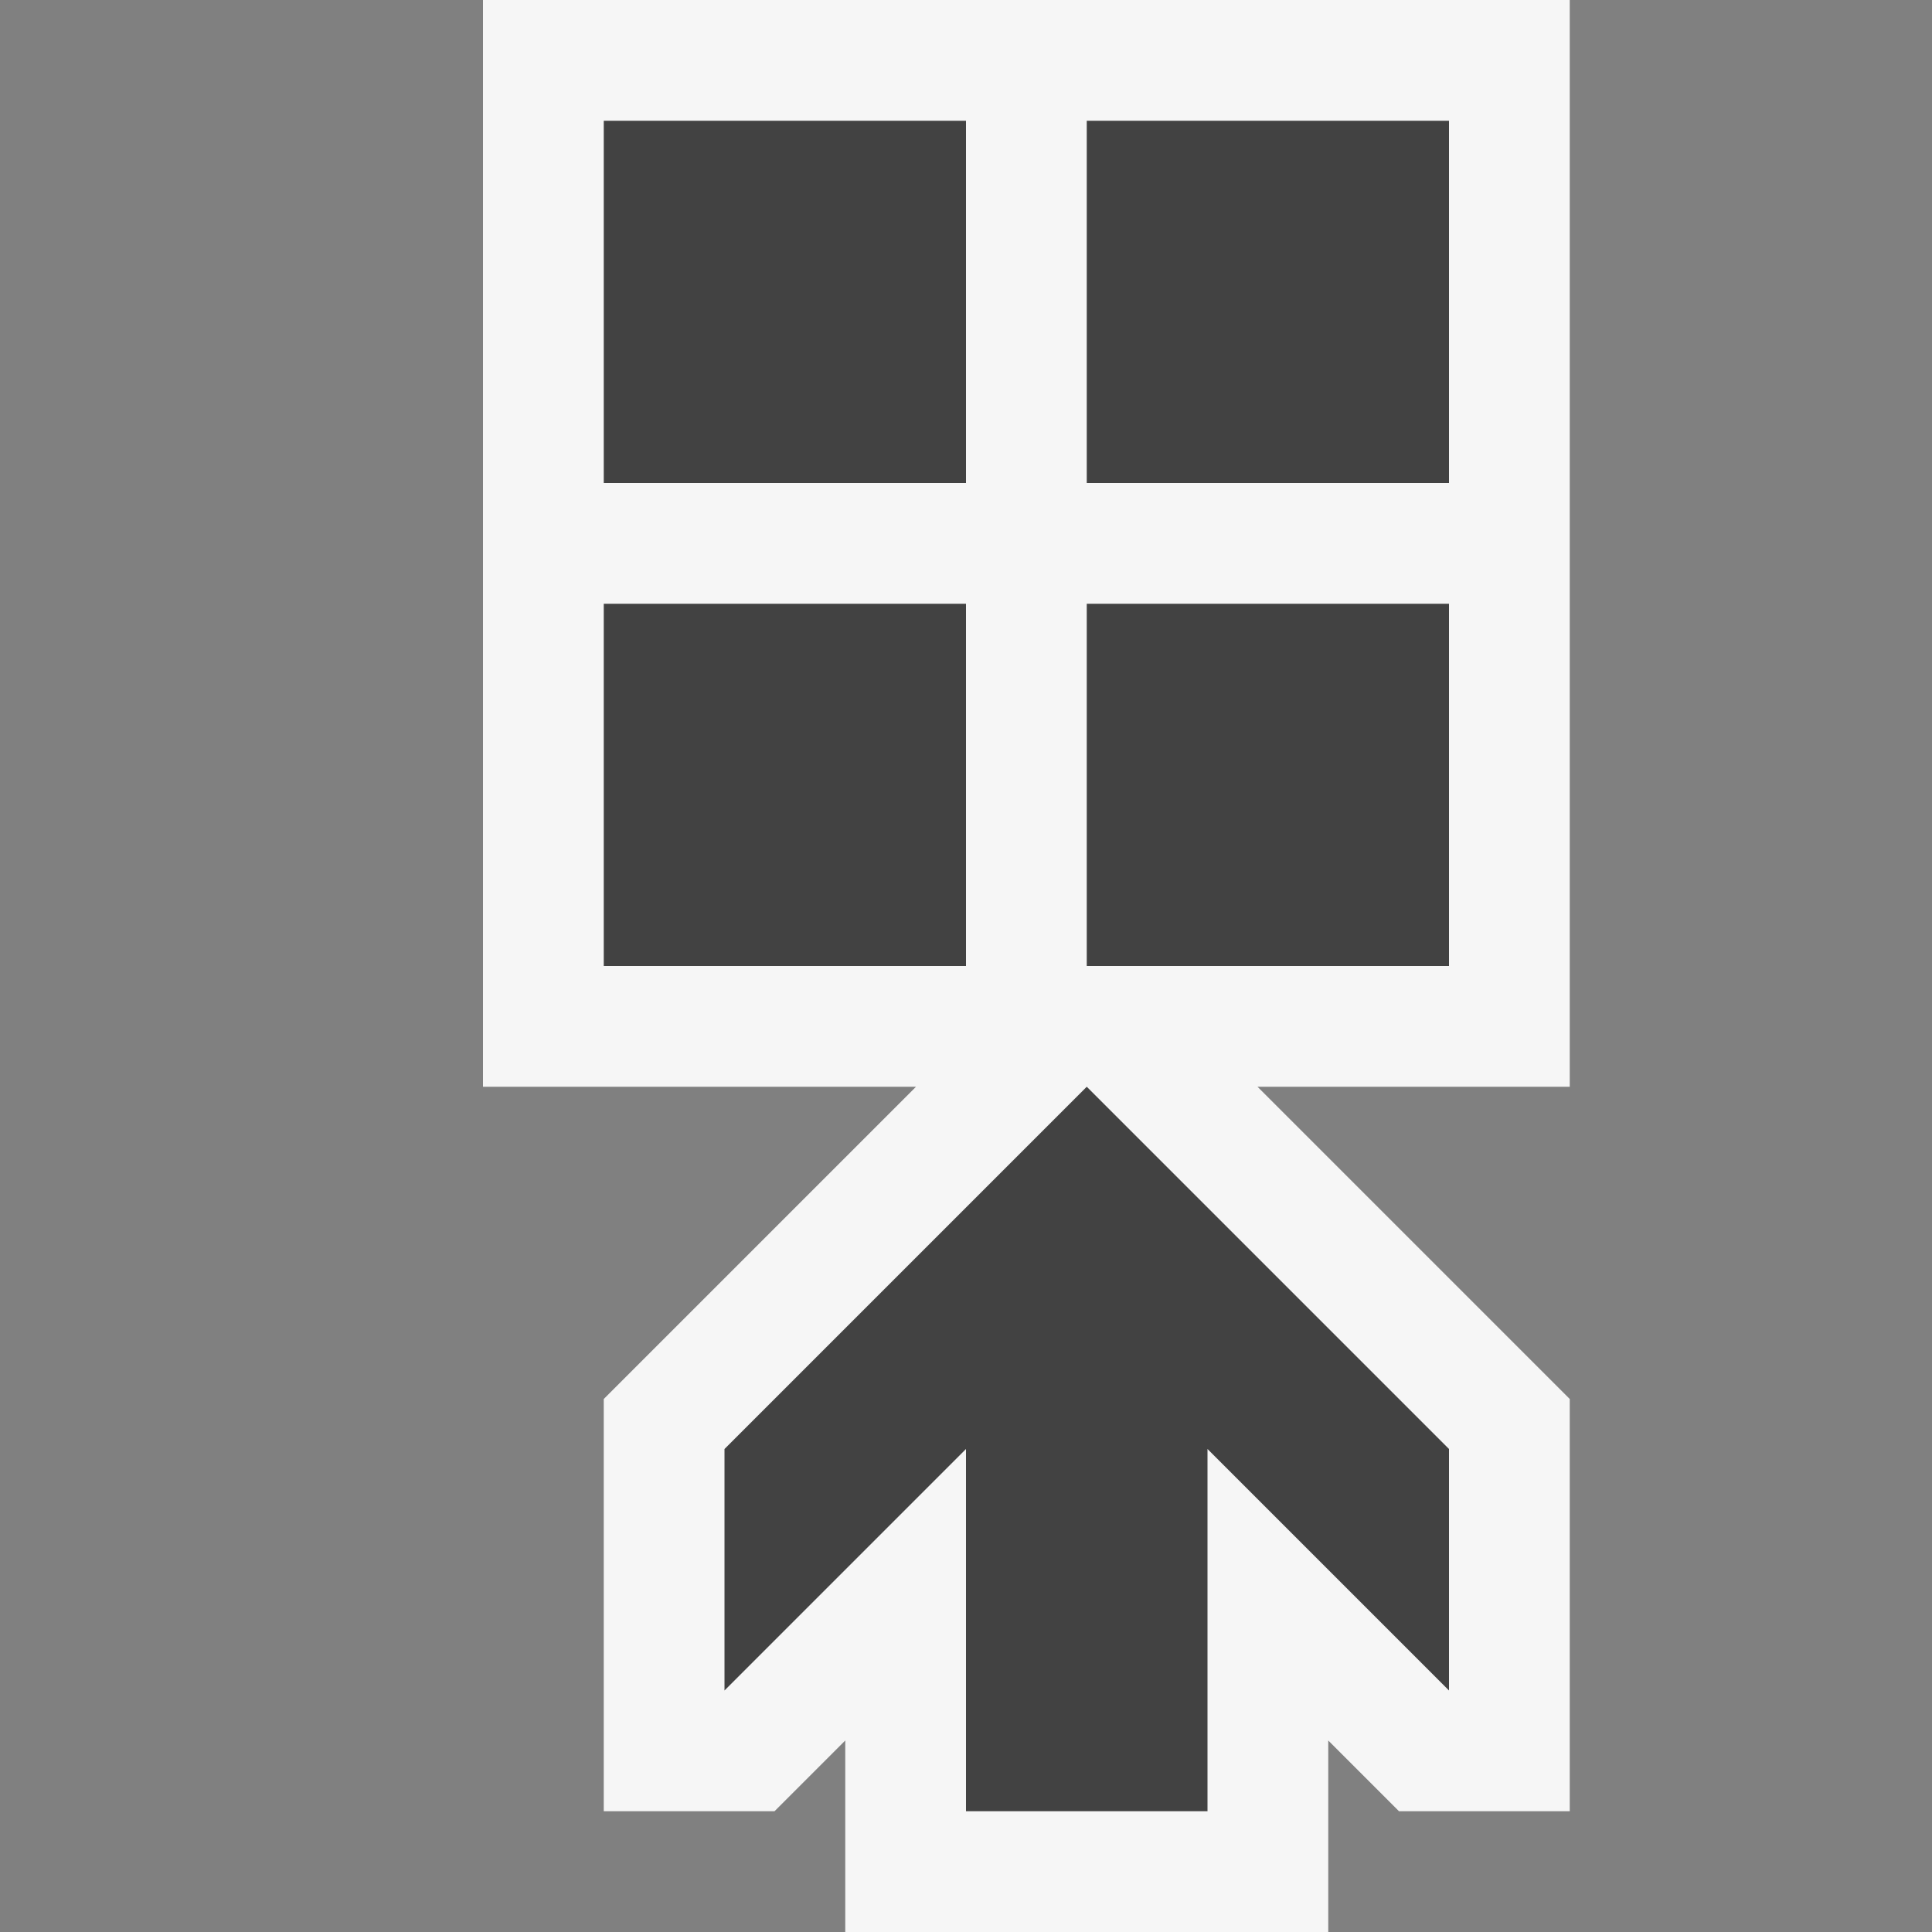
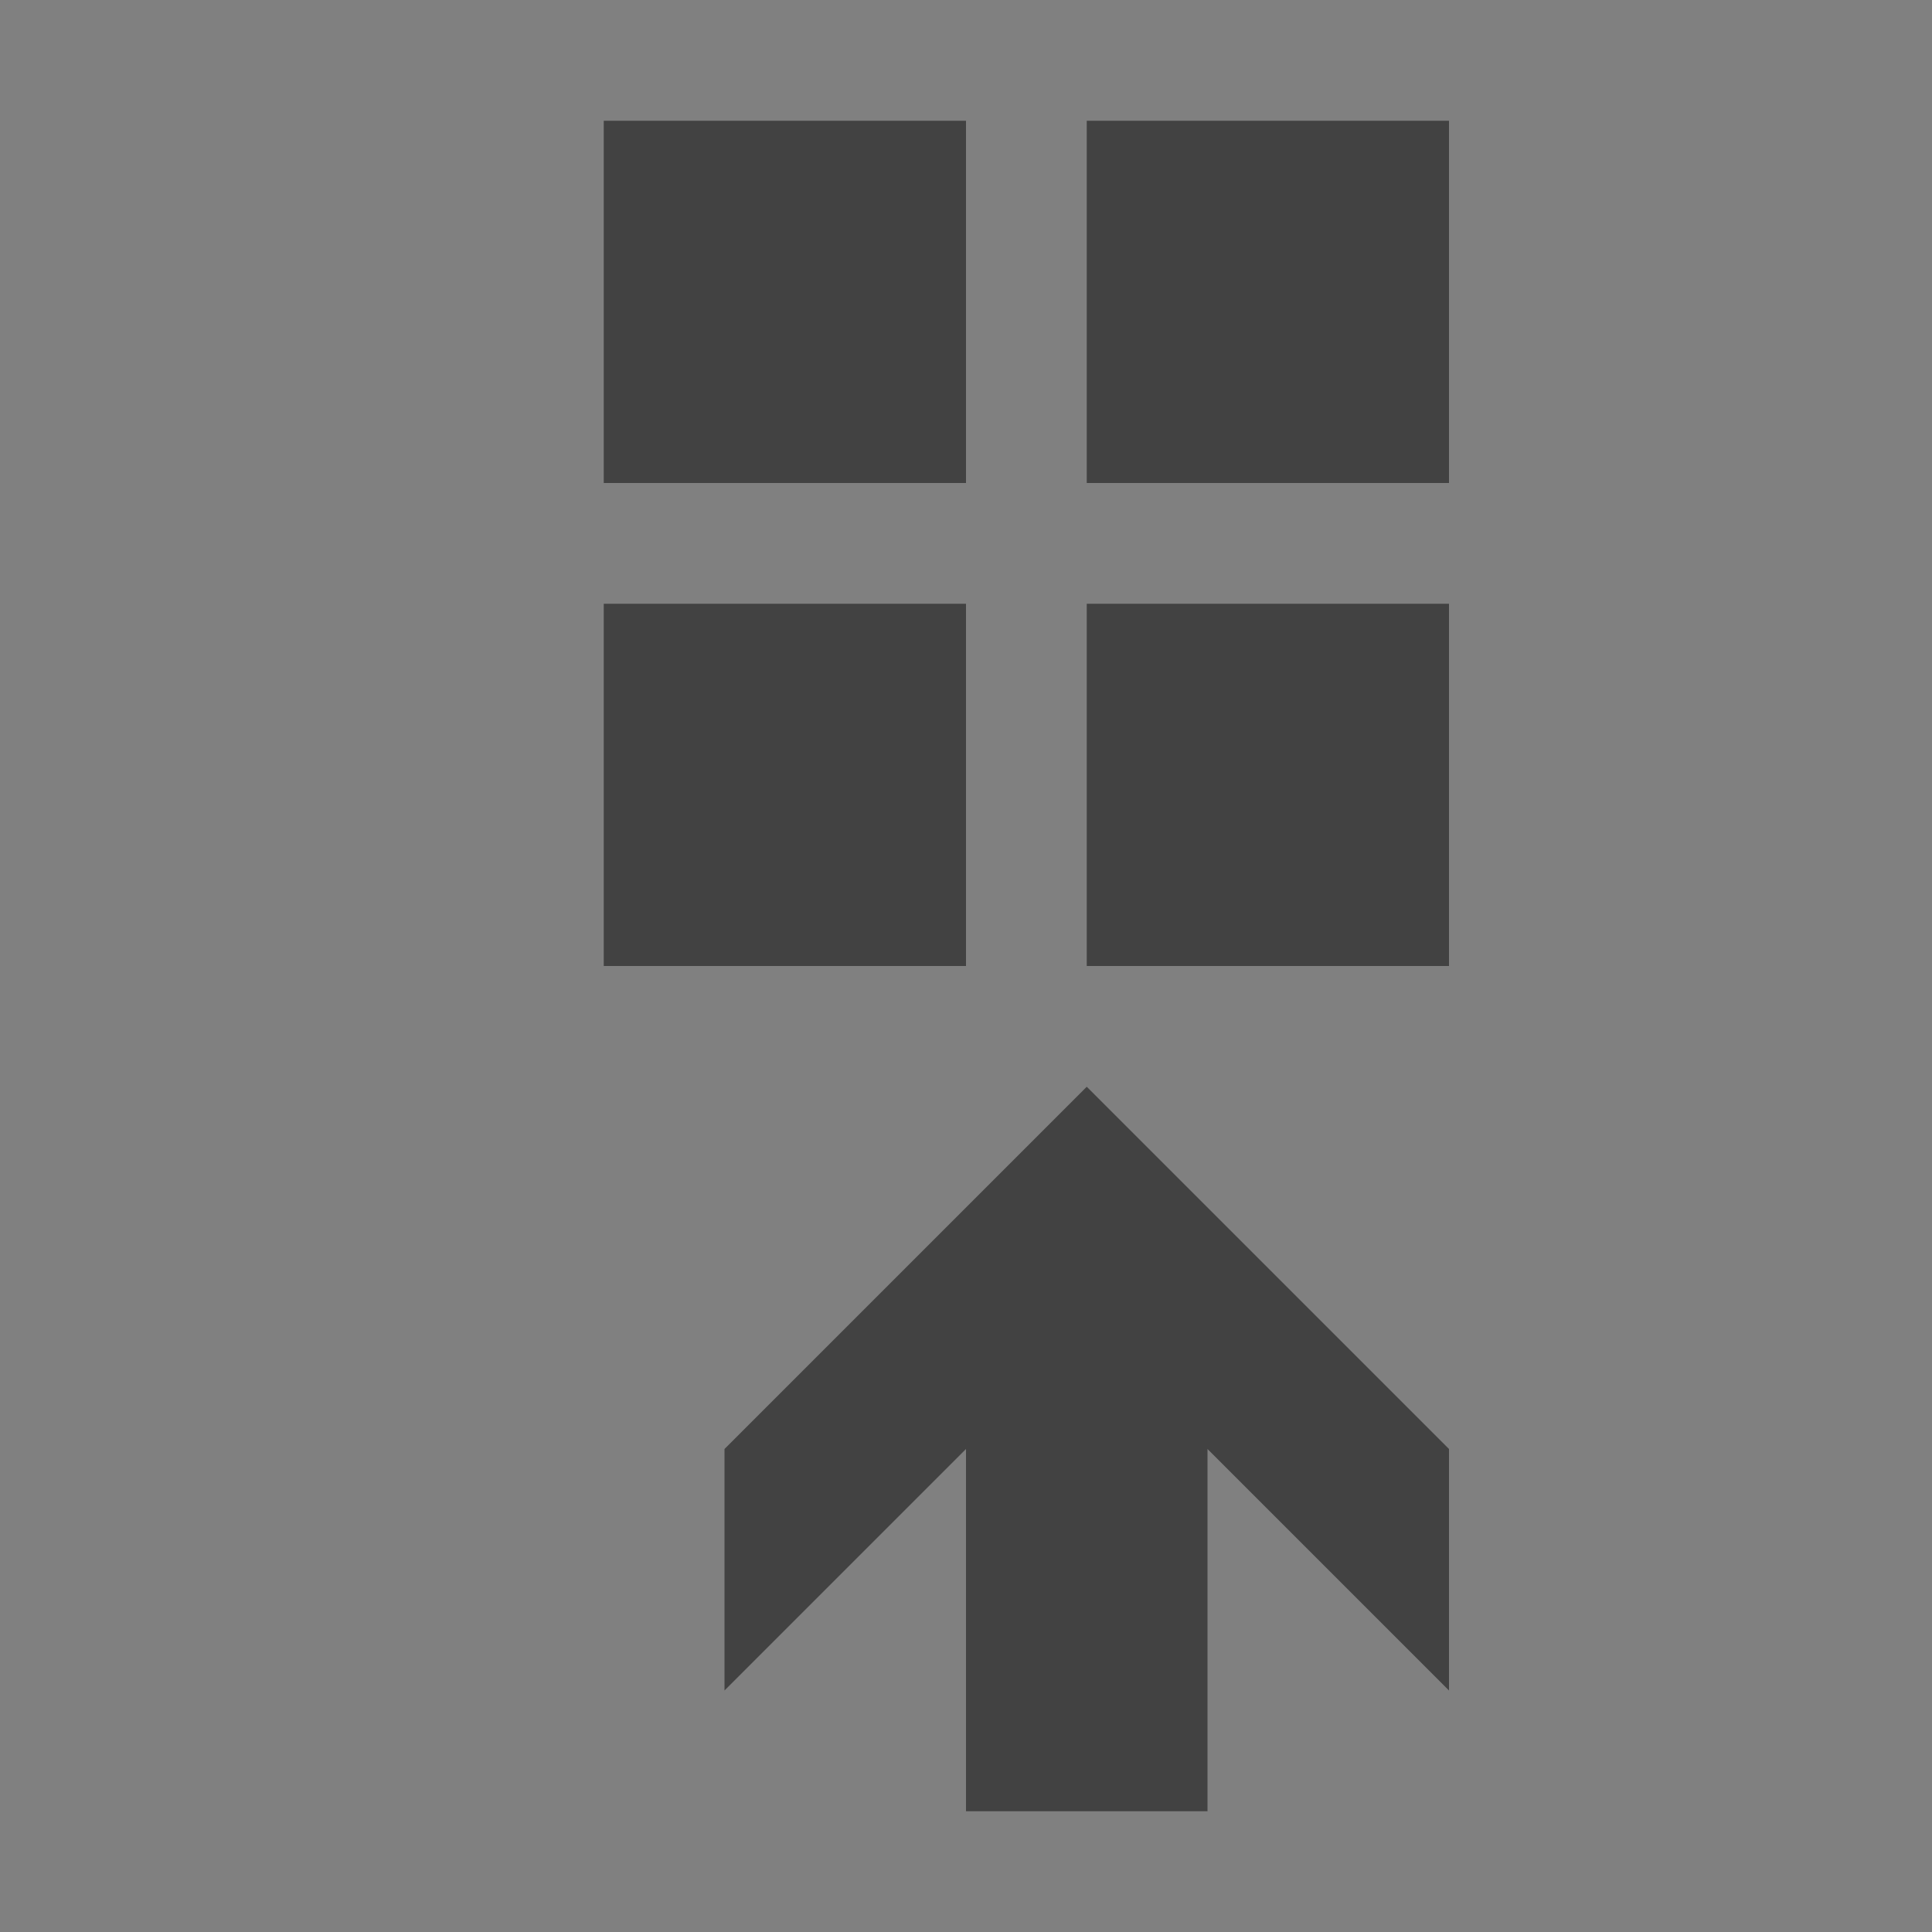
<svg xmlns="http://www.w3.org/2000/svg" viewBox="0 0 16 16">
  <rect x="0" y="0" width="16" height="16" fill="#808080" stroke="none" />
  <style>.st0{opacity:0}.st0,.st1{fill:#f6f6f6}.st2{fill:#424242}</style>
  <g id="outline">
-     <path class="st0" d="M0 0h16v16H0z" />
-     <path class="st1" d="M13 0H4v9h3.586L5 11.586V15h1.414L7 14.414V16h4v-1.586l.586.586H13v-3.414L10.414 9H13z" />
-   </g>
+     </g>
  <g id="icon_x5F_bg">
    <path class="st2" d="M5 1h3v3H5zM9 1h3v3H9zM5 5h3v3H5zM9 5h3v3H9zM6 12v2l2-2v3h2v-3l2 2v-2L9 9z" />
  </g>
</svg>